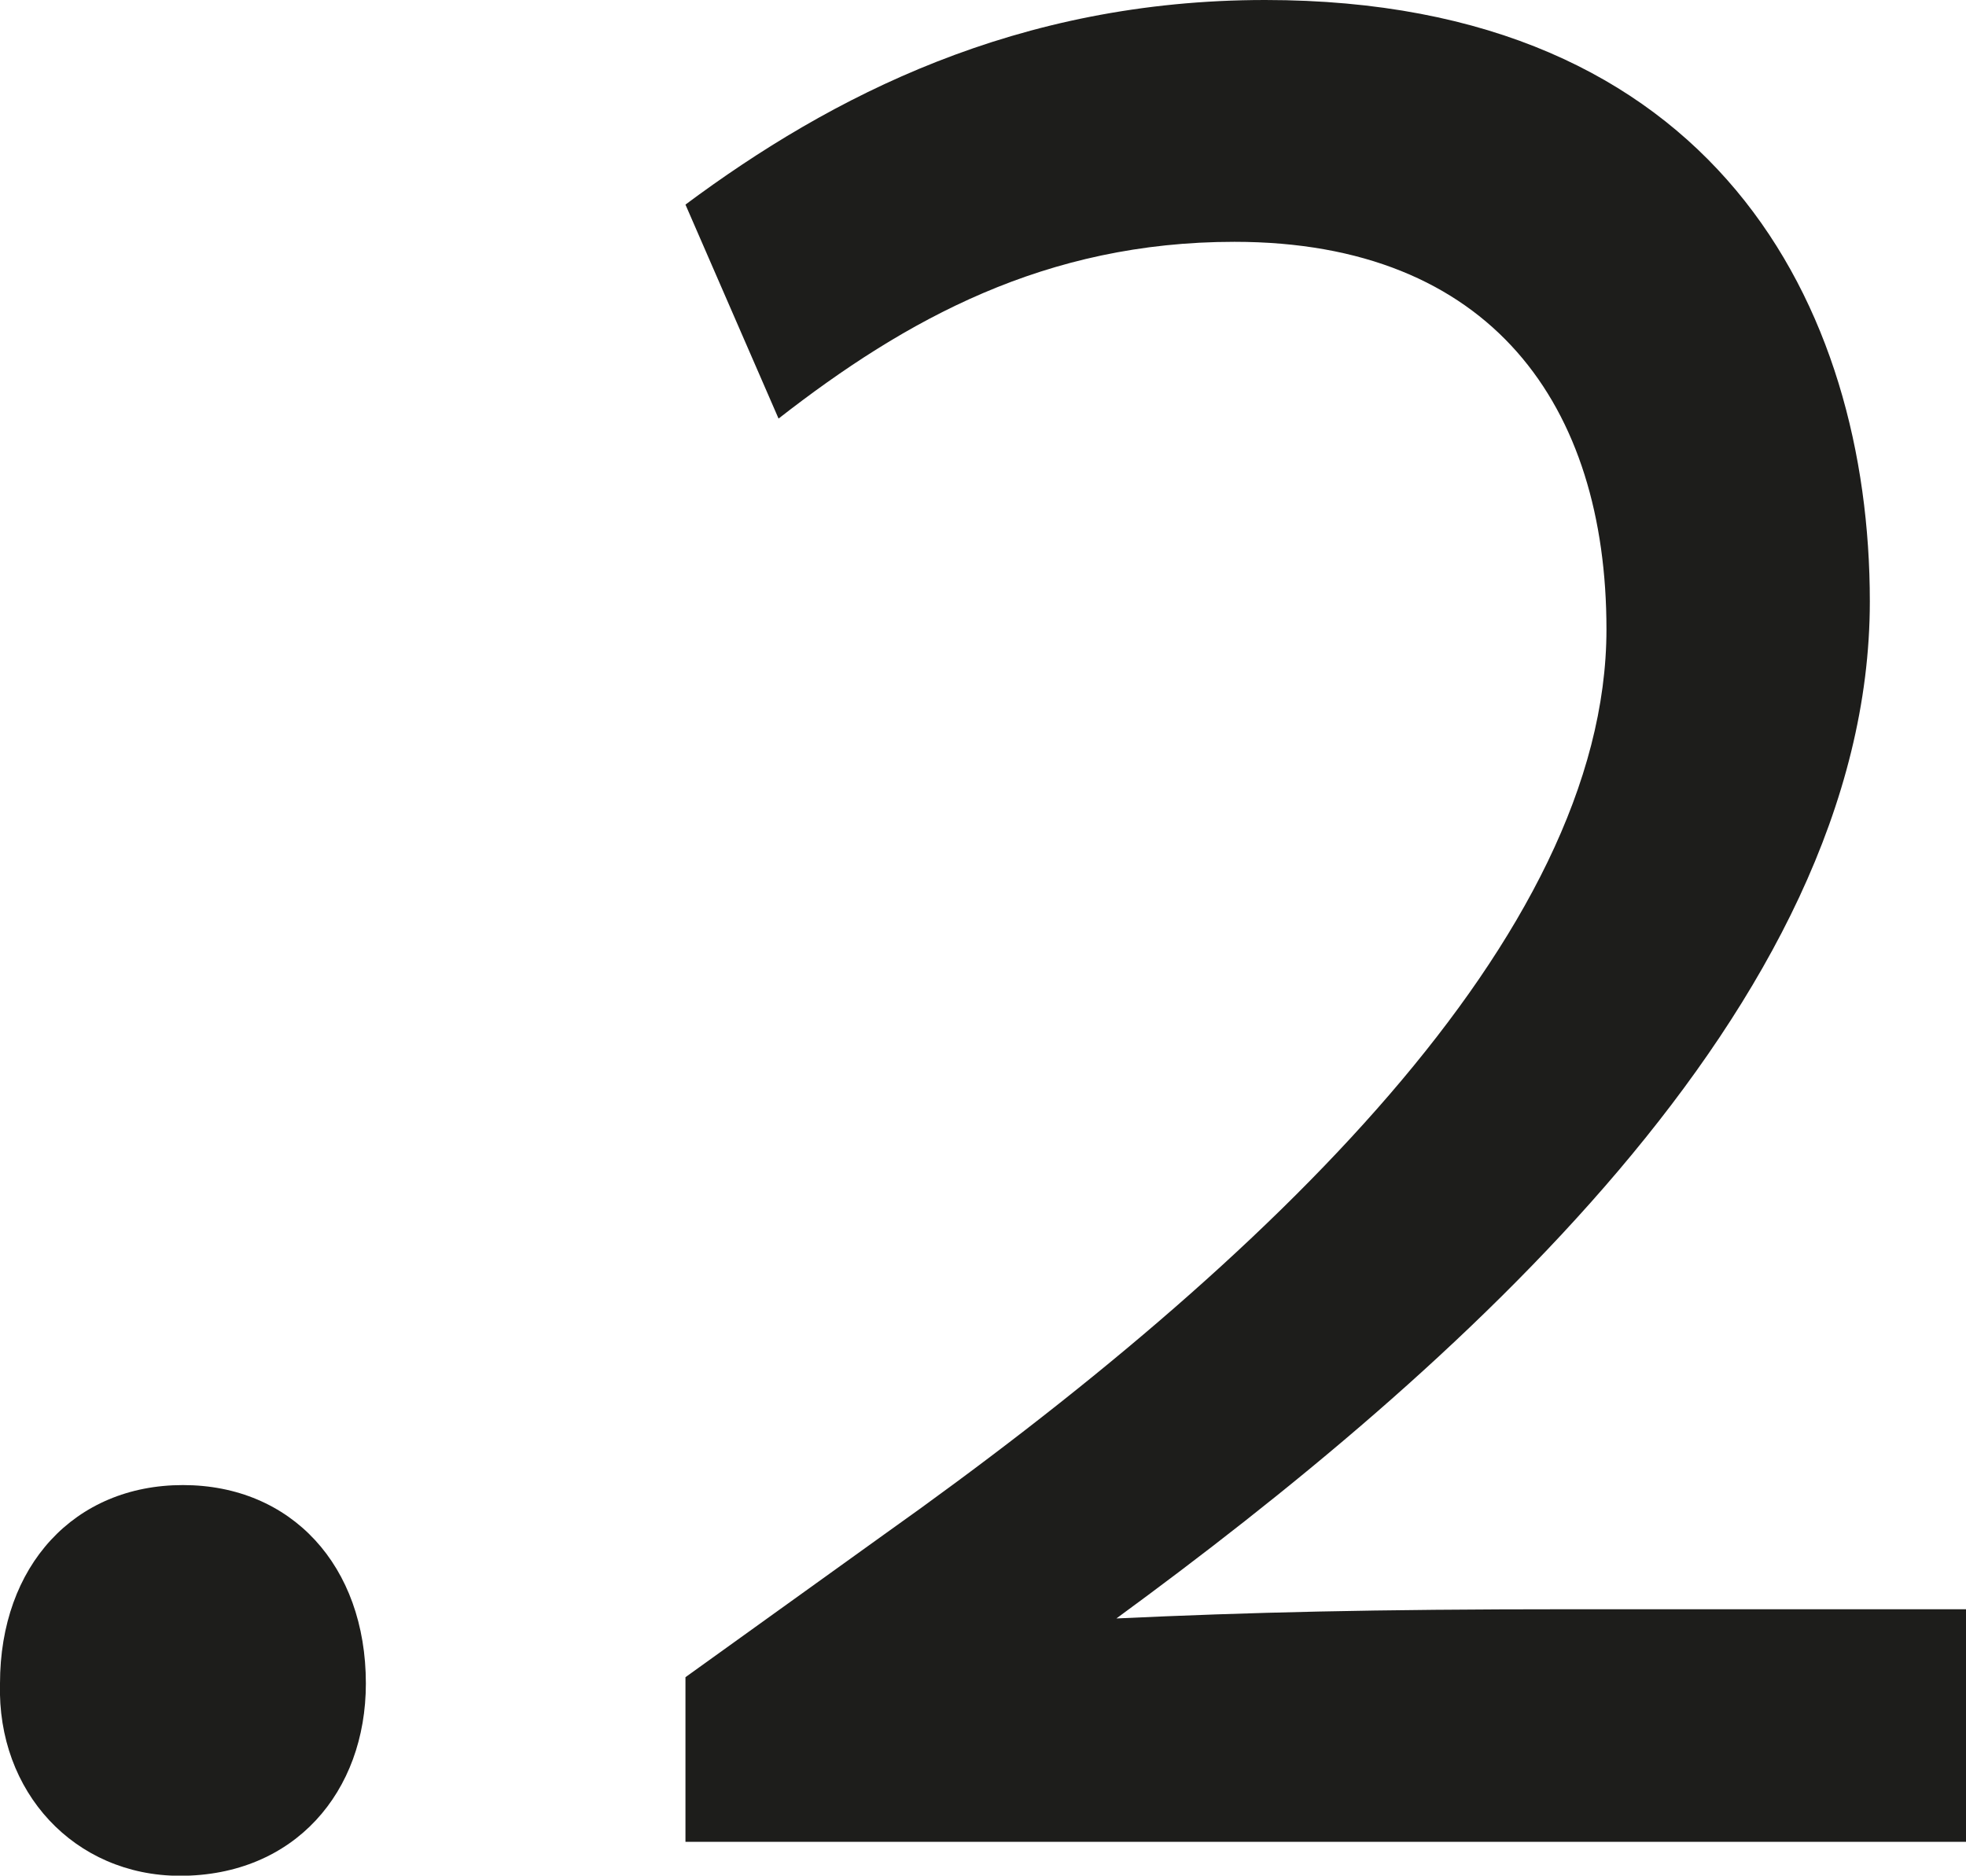
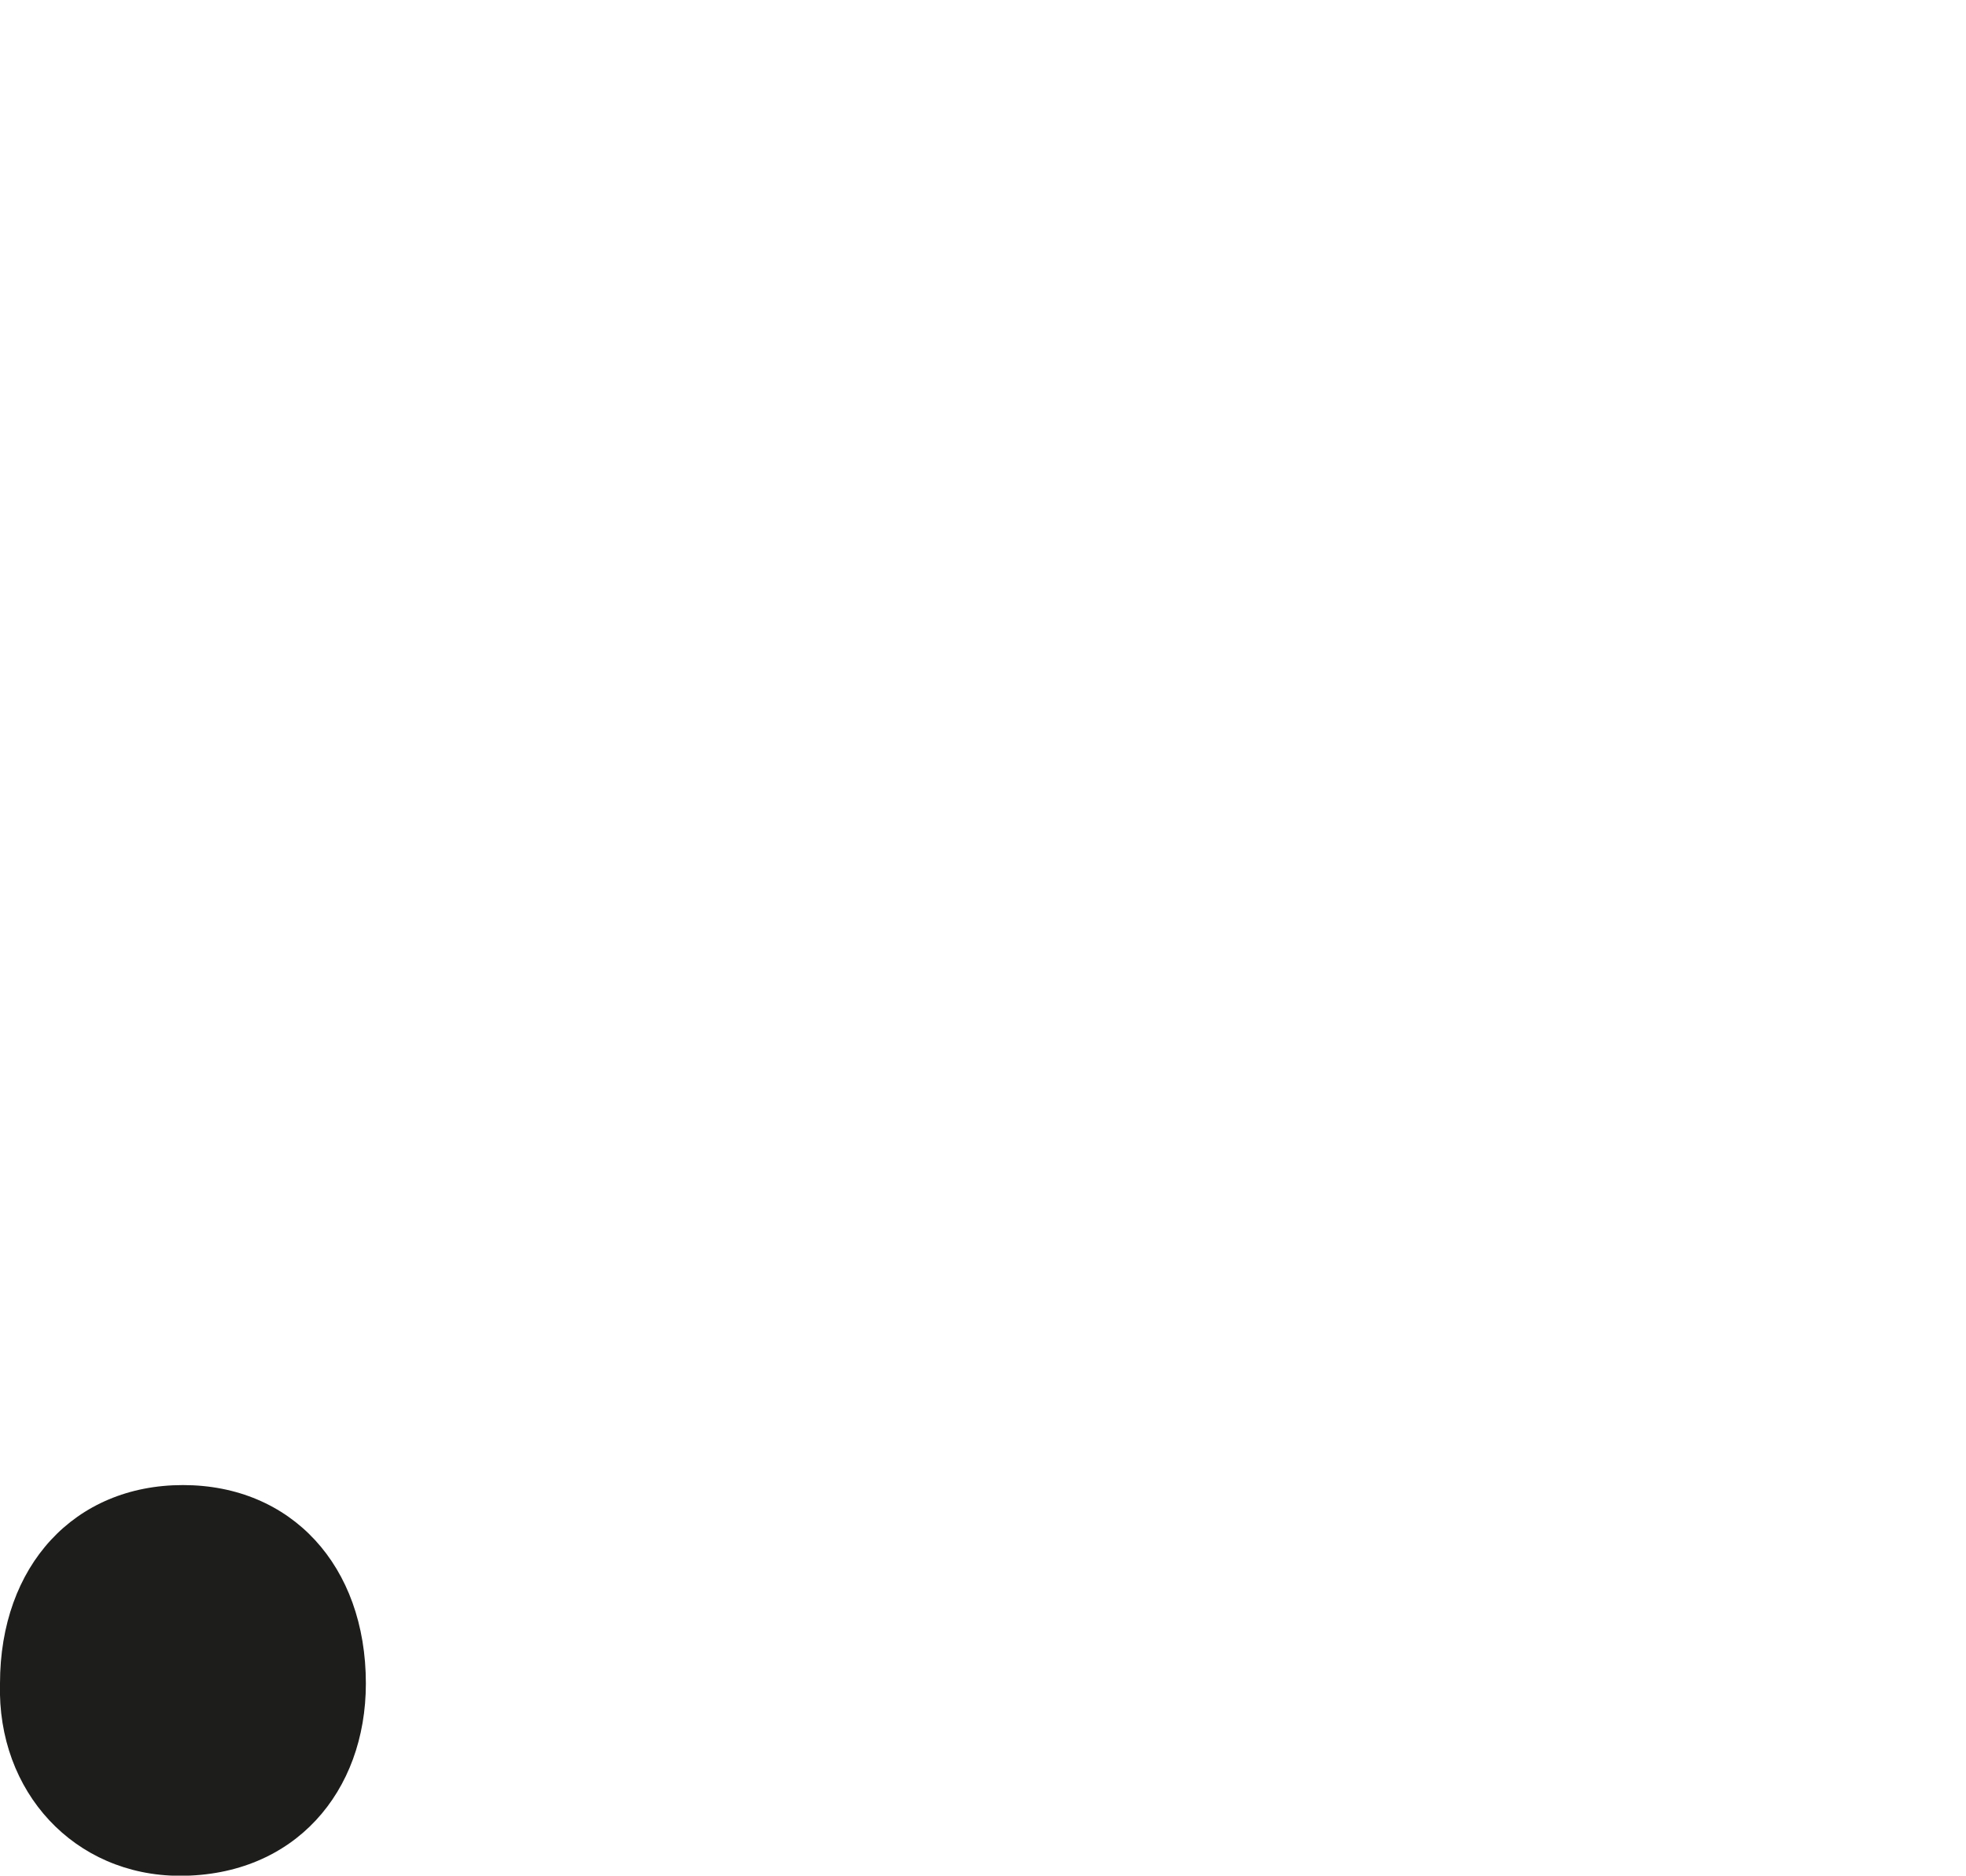
<svg xmlns="http://www.w3.org/2000/svg" id="uuid-2d6c472b-c20c-40ad-8b39-dcf735676358" viewBox="0 0 108.76 103.78">
  <path d="M0,93.15c0-6.52,4.12-10.98,10.12-10.98s10.12,4.46,10.12,10.98c0,6-3.95,10.64-10.29,10.64C4.12,103.78-.17,99.15,0,93.15Z" style="fill:#1d1d1b;" />
-   <path d="M37.92,92.8l10.98-7.89c21.27-15.1,39.97-33.11,39.97-50.09,0-12.35-6.35-21.44-20.58-21.44-10.46,0-18.18,4.29-25.22,9.78l-5.15-11.84C45.98,5.32,56.27,0,69.99,0c24.87,0,33.45,16.98,33.45,33.28,0,22.47-23.16,42.71-41.68,56.27,7.38-.34,14.07-.51,25.22-.51h21.79v12.87H37.92v-9.09Z" style="fill:#1d1d1b;" />
</svg>